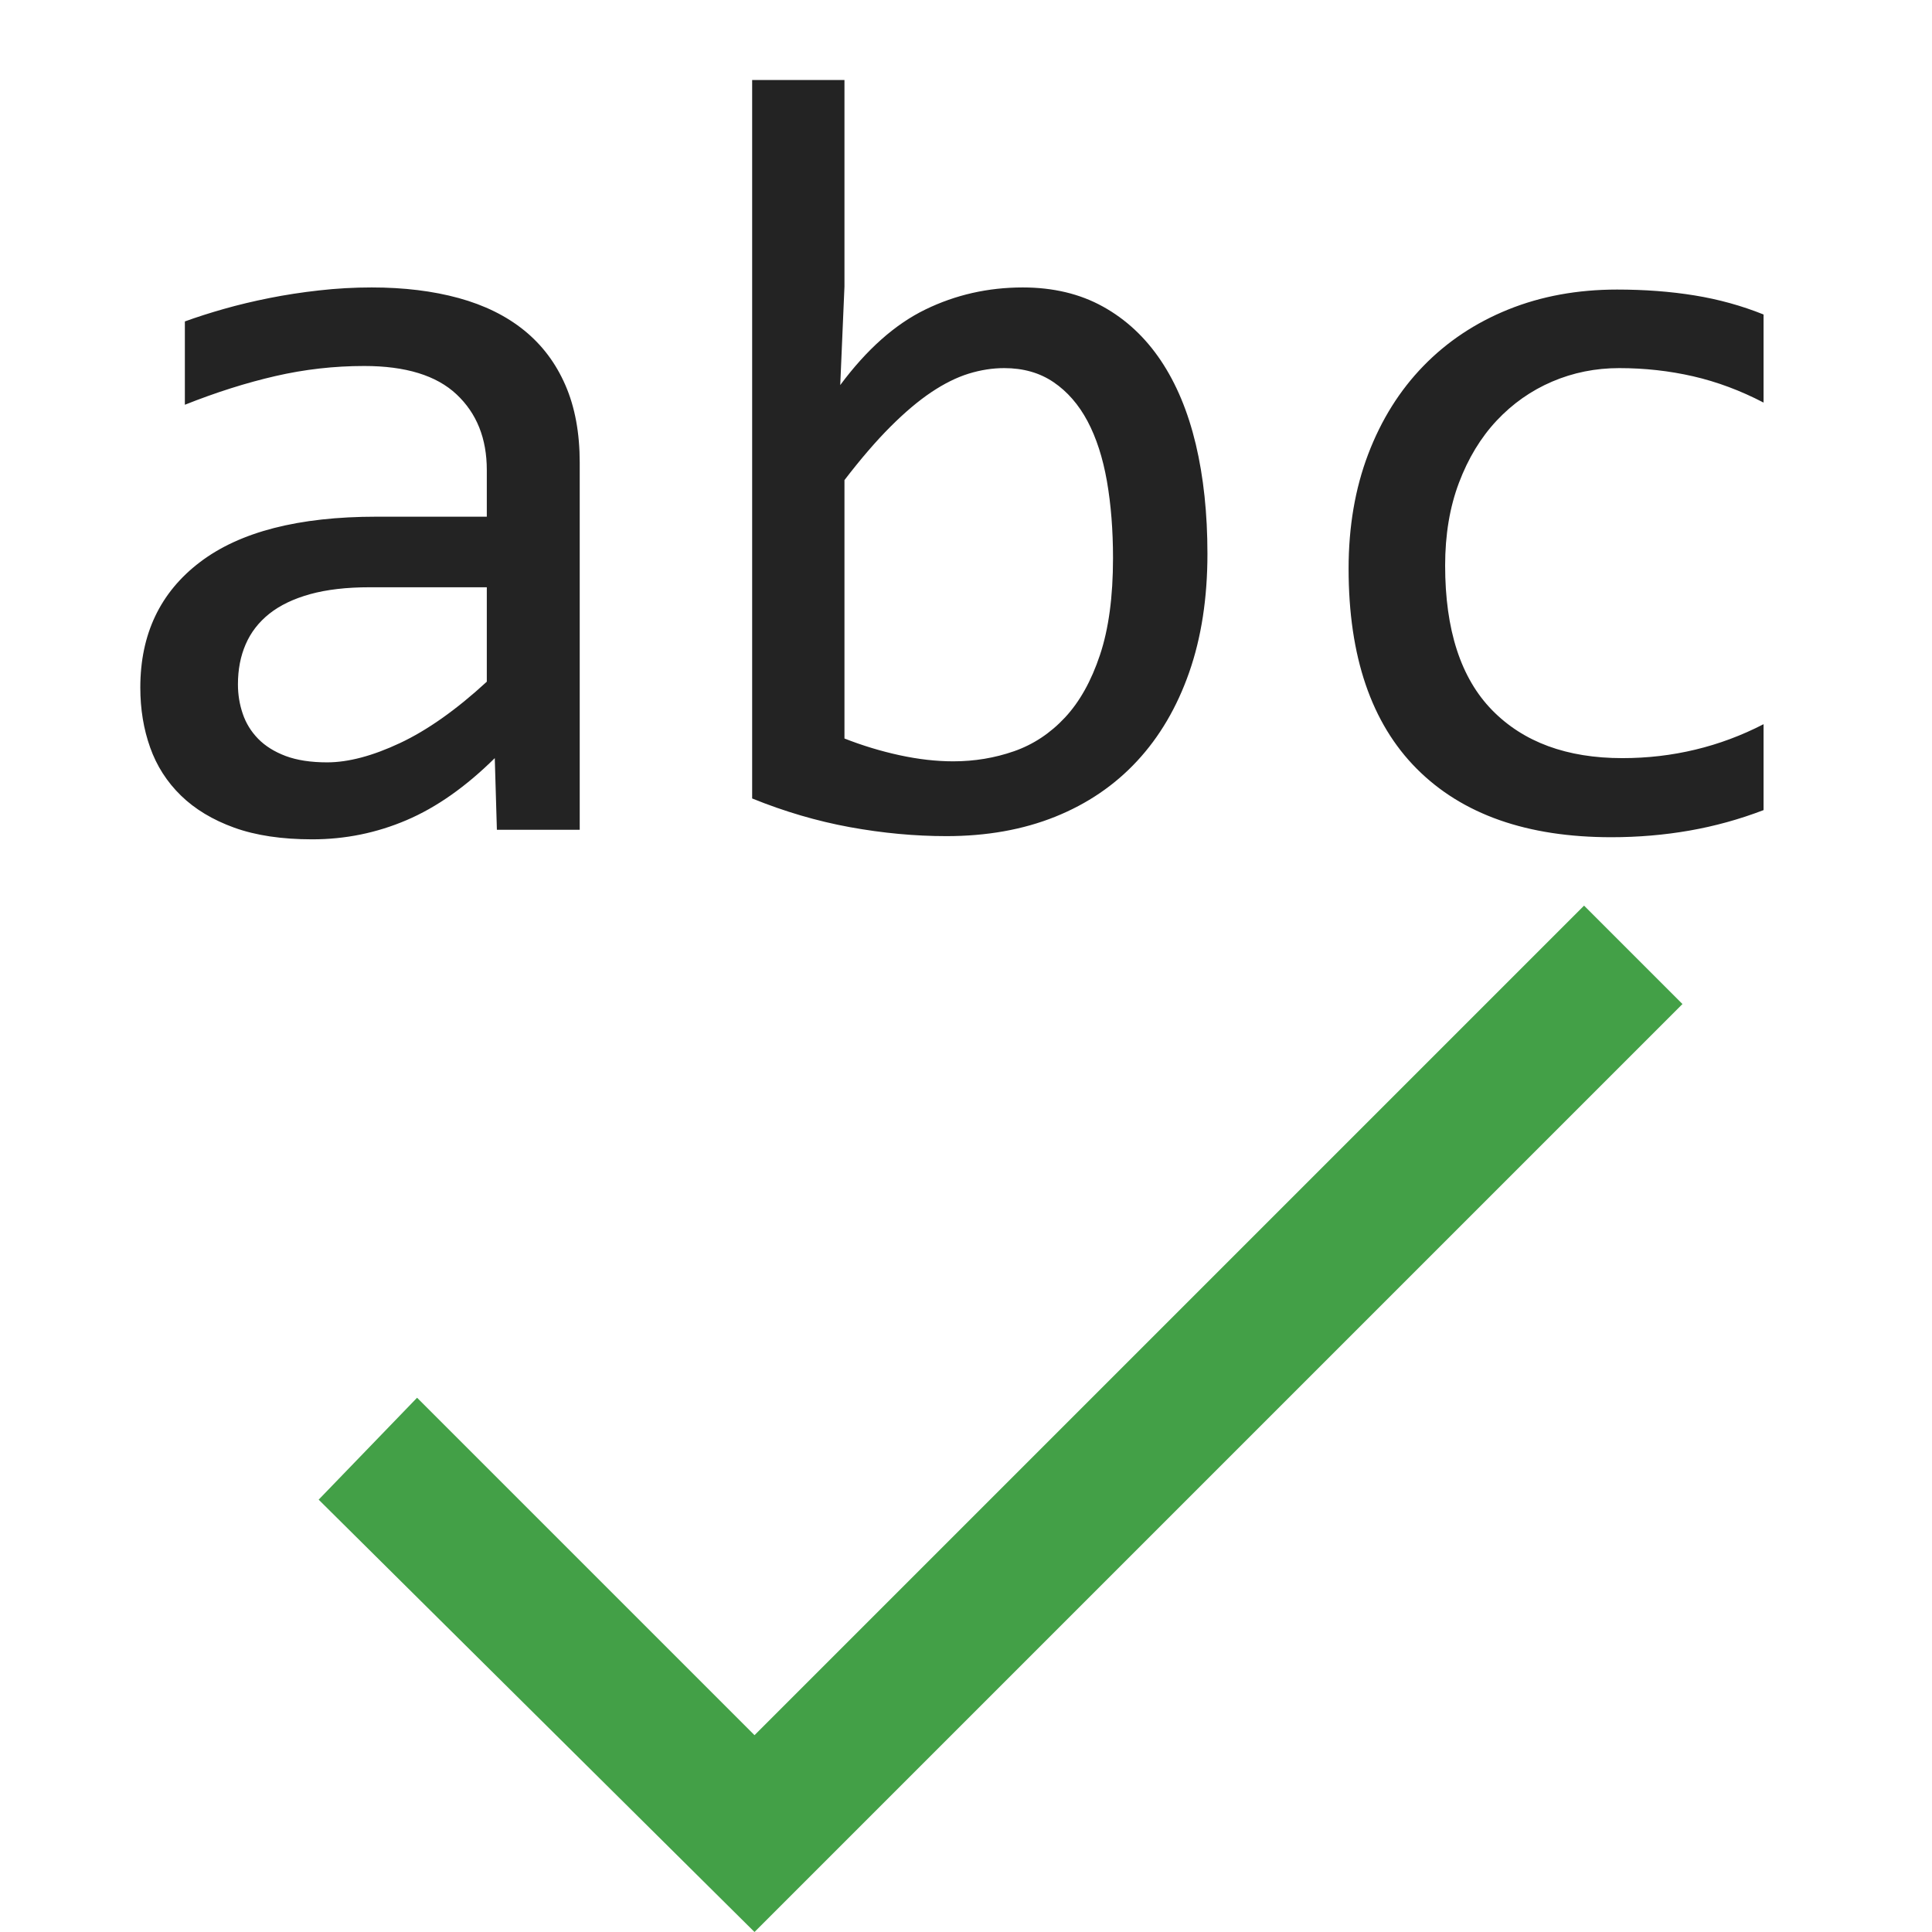
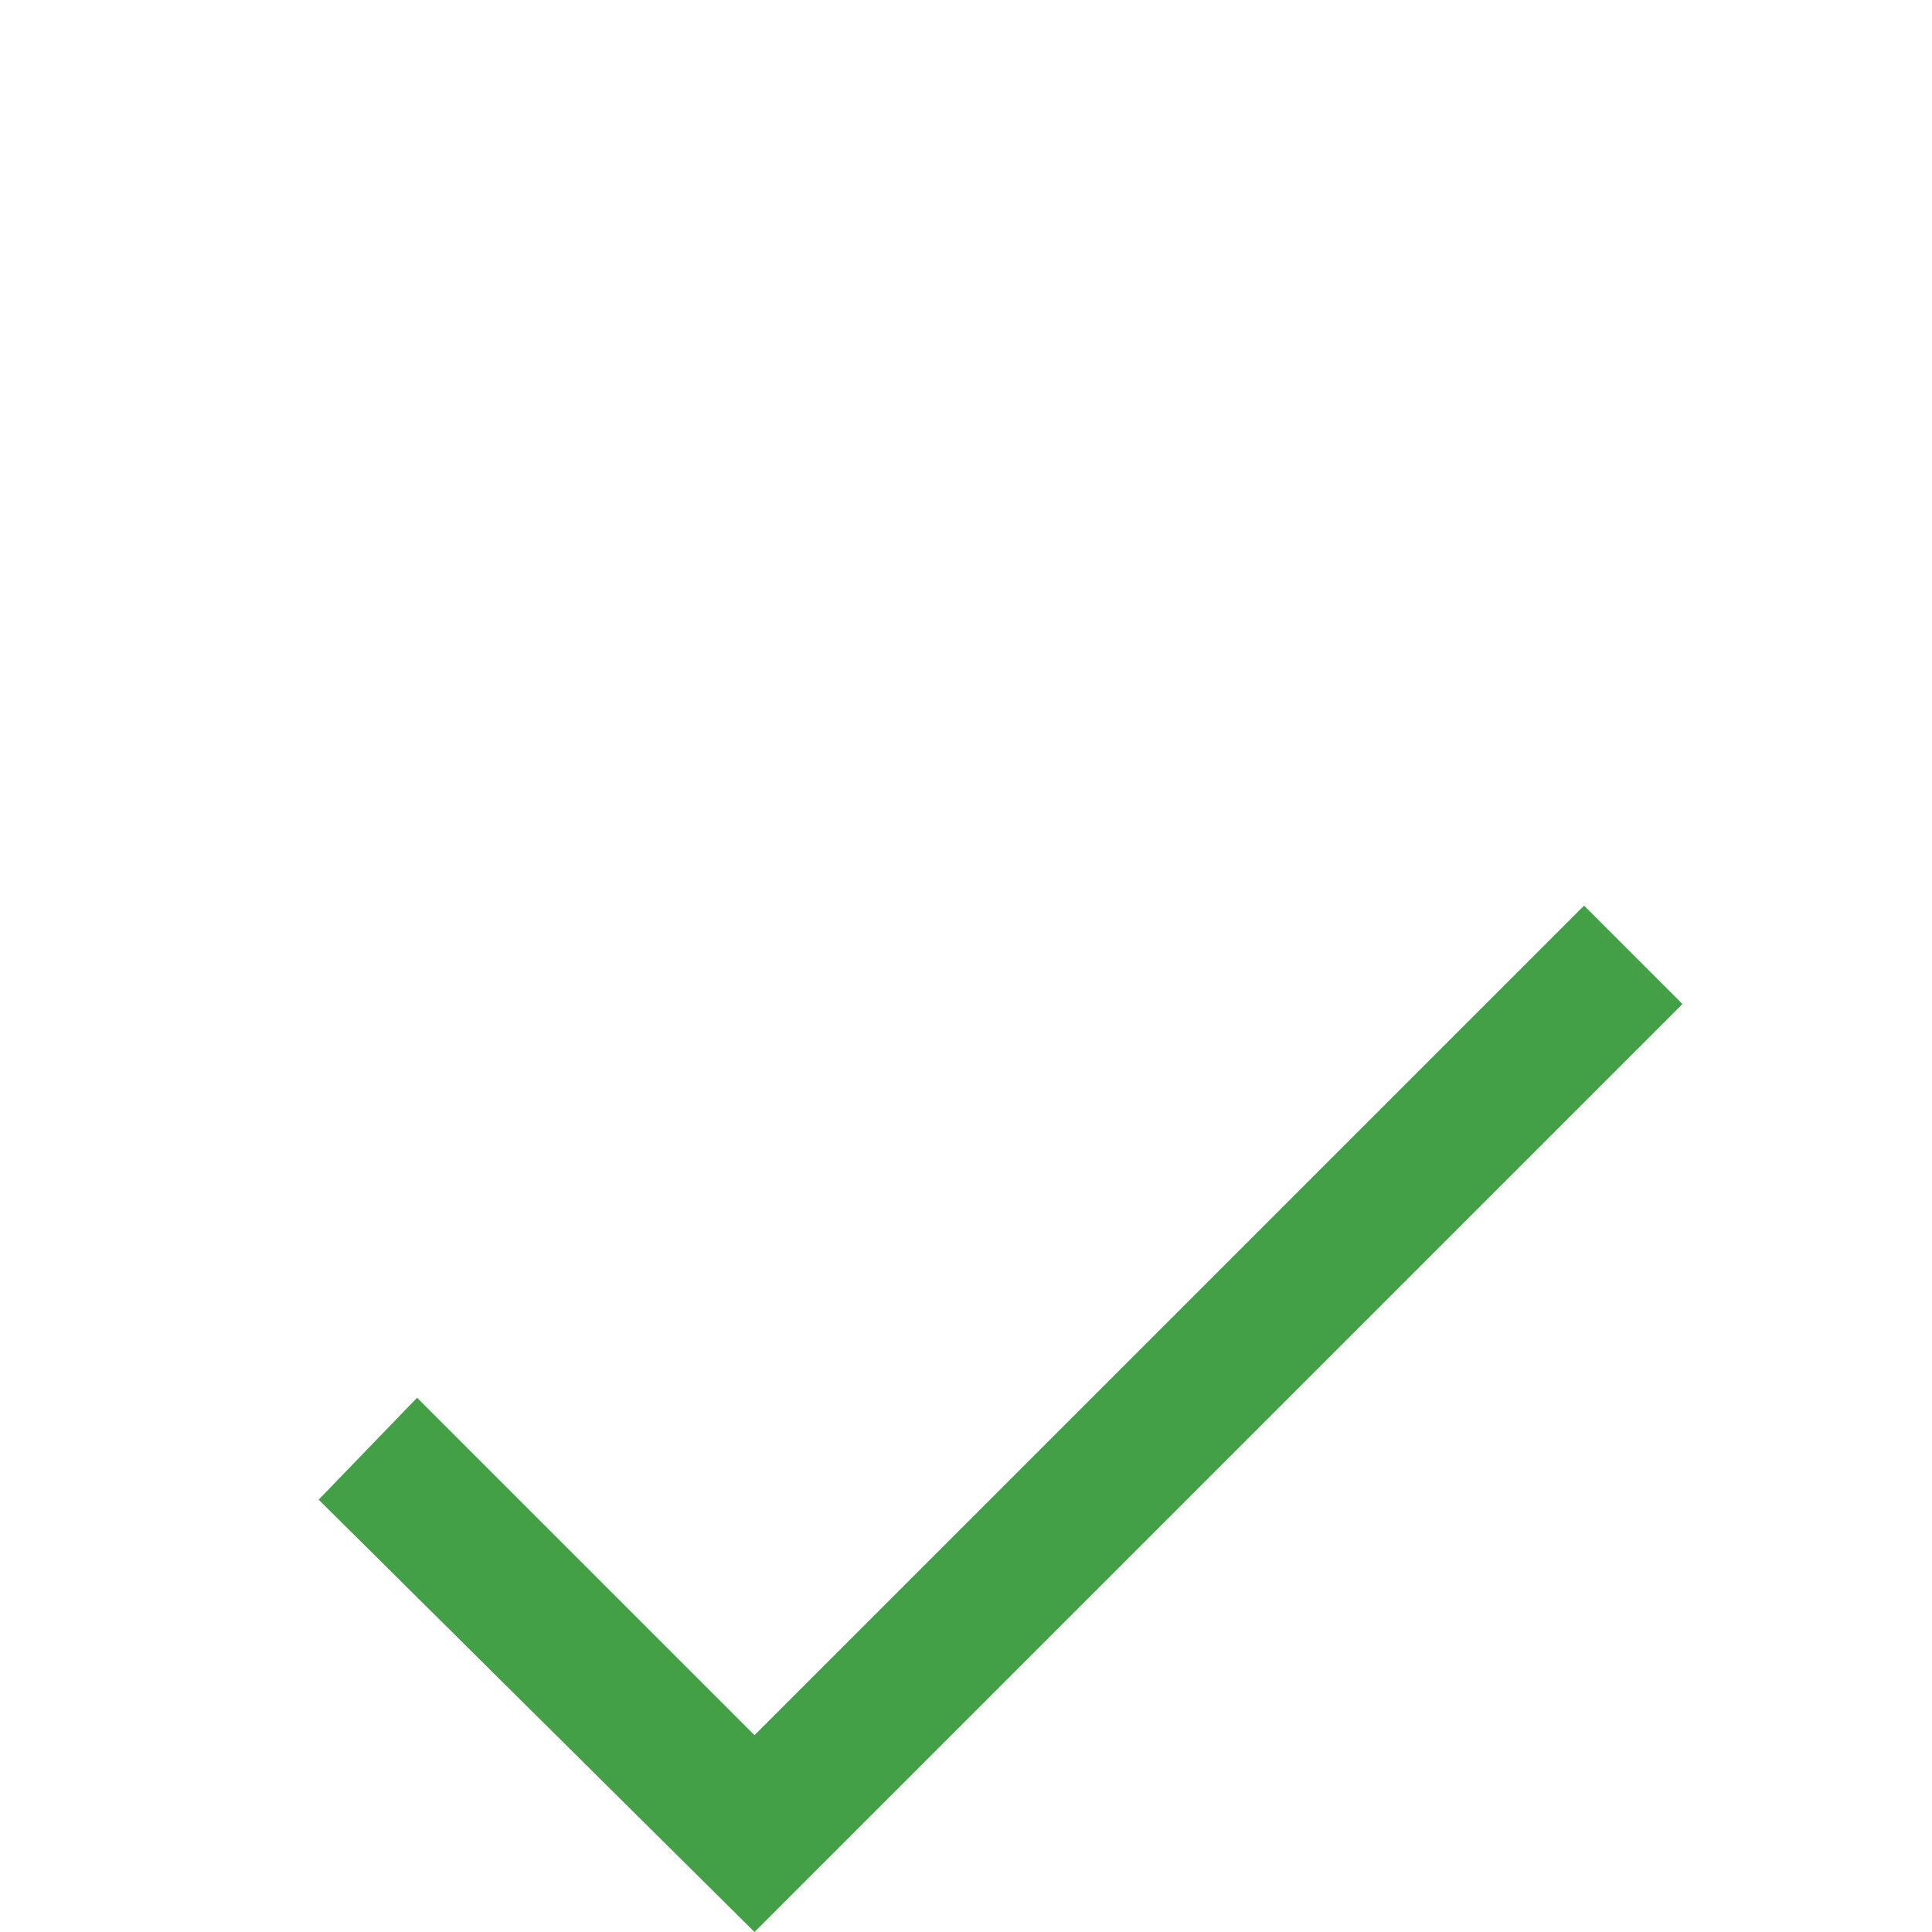
<svg xmlns="http://www.w3.org/2000/svg" width="32px" height="32px" viewBox="0 0 32 32" version="1.1">
  <desc>Created with Lunacy</desc>
  <g id="New-group">
    <path d="M0 0L32 0L32 32L0 32L0 0Z" id="Background" fill="none" stroke="none" />
    <path d="M20.959 0L7.219 13.74L1.63 8.151L0 9.839L7.219 17L22.589 1.63L20.959 0Z" transform="translate(5.278 15)" id="Shape" fill="#43A047" stroke="none" />
    <g id="abc" fill="#232323" transform="translate(1 0)">
-       <path d="M18.999 9.173Q18.999 10.272 18.696 11.138Q18.393 12.003 17.834 12.605Q17.276 13.207 16.477 13.528Q15.677 13.849 14.675 13.849Q13.893 13.849 13.075 13.7Q12.258 13.55 11.458 13.225L11.458 1.325L12.987 1.325L12.987 4.744L12.917 6.378Q13.576 5.491 14.328 5.126Q15.079 4.761 15.94 4.761Q16.696 4.761 17.268 5.078Q17.839 5.394 18.226 5.97Q18.612 6.545 18.806 7.358Q18.999 8.171 18.999 9.173ZM7.23 13.744L7.195 12.557Q6.475 13.269 5.732 13.585Q4.989 13.902 4.172 13.902Q3.416 13.902 2.88 13.709Q2.344 13.515 1.997 13.177Q1.649 12.838 1.487 12.381Q1.324 11.924 1.324 11.388Q1.324 10.061 2.313 9.31Q3.302 8.558 5.235 8.558L7.063 8.558L7.063 7.785Q7.063 7.002 6.562 6.532Q6.062 6.062 5.033 6.062Q4.286 6.062 3.561 6.229Q2.836 6.396 2.062 6.704L2.062 5.324Q2.353 5.218 2.708 5.117Q3.064 5.016 3.46 4.937Q3.855 4.858 4.286 4.81Q4.717 4.761 5.156 4.761Q5.956 4.761 6.598 4.937Q7.239 5.113 7.683 5.473Q8.127 5.833 8.364 6.378Q8.602 6.923 8.602 7.662L8.602 13.744L7.23 13.744ZM26.984 13.757Q27.612 13.647 28.21 13.418L28.21 11.995Q27.665 12.276 27.081 12.416Q26.496 12.557 25.872 12.557Q24.492 12.557 23.714 11.762Q22.936 10.966 22.936 9.367Q22.936 8.602 23.165 7.996Q23.394 7.389 23.789 6.967Q24.185 6.545 24.707 6.321Q25.23 6.097 25.819 6.097Q26.452 6.097 27.045 6.233Q27.639 6.37 28.21 6.668L28.21 5.209Q27.665 4.99 27.067 4.893Q26.47 4.796 25.784 4.796Q24.8 4.796 23.982 5.126Q23.165 5.456 22.576 6.062Q21.987 6.668 21.662 7.521Q21.337 8.374 21.337 9.419Q21.337 11.599 22.466 12.733Q23.596 13.867 25.688 13.867Q26.355 13.867 26.984 13.757ZM17.435 9.244Q17.435 8.549 17.334 7.969Q17.232 7.389 17.013 6.976Q16.793 6.563 16.45 6.33Q16.107 6.097 15.633 6.097Q15.343 6.097 15.044 6.189Q14.745 6.282 14.424 6.497Q14.104 6.712 13.748 7.068Q13.392 7.424 12.987 7.952L12.987 12.232Q13.435 12.408 13.901 12.509Q14.367 12.61 14.789 12.61Q15.316 12.61 15.795 12.443Q16.274 12.276 16.639 11.885Q17.004 11.494 17.219 10.848Q17.435 10.202 17.435 9.244ZM7.063 9.727L5.121 9.727Q4.55 9.727 4.137 9.841Q3.724 9.956 3.46 10.166Q3.196 10.377 3.069 10.672Q2.941 10.966 2.941 11.335Q2.941 11.59 3.021 11.823Q3.1 12.056 3.275 12.236Q3.451 12.416 3.732 12.522Q4.014 12.627 4.418 12.627Q4.945 12.627 5.626 12.307Q6.308 11.986 7.063 11.291L7.063 9.727Z" />
-     </g>
+       </g>
  </g>
</svg>